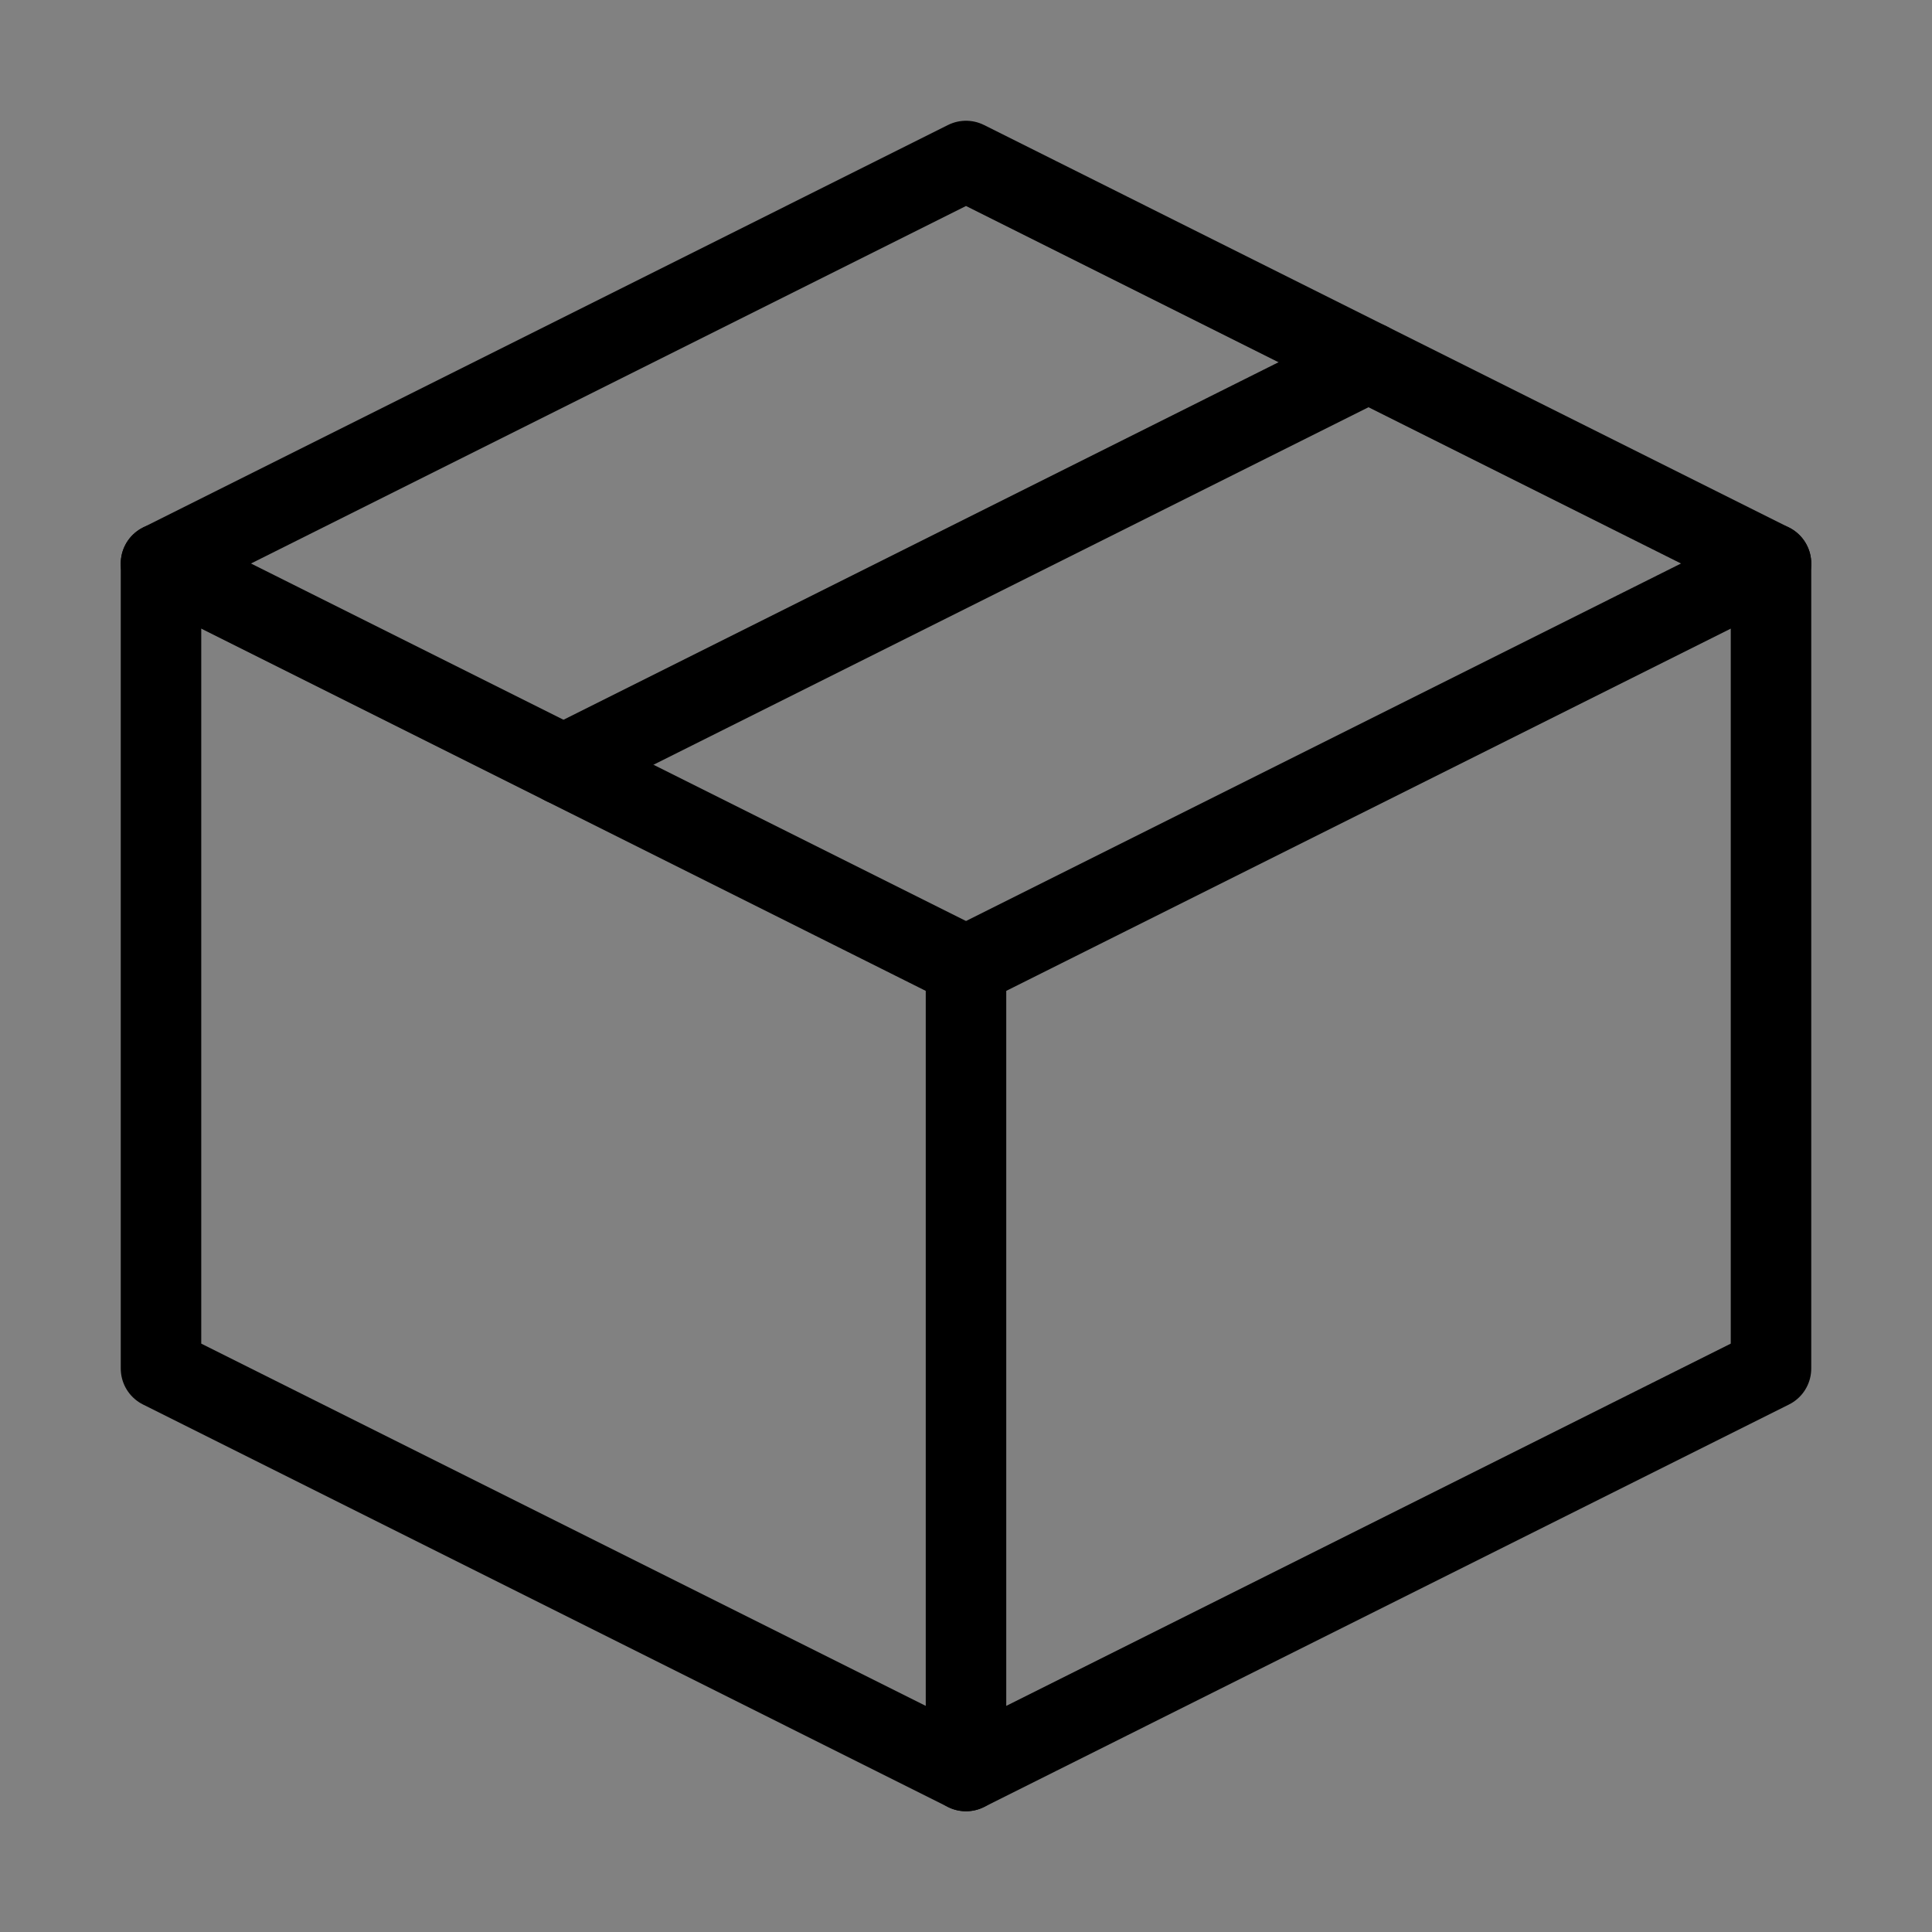
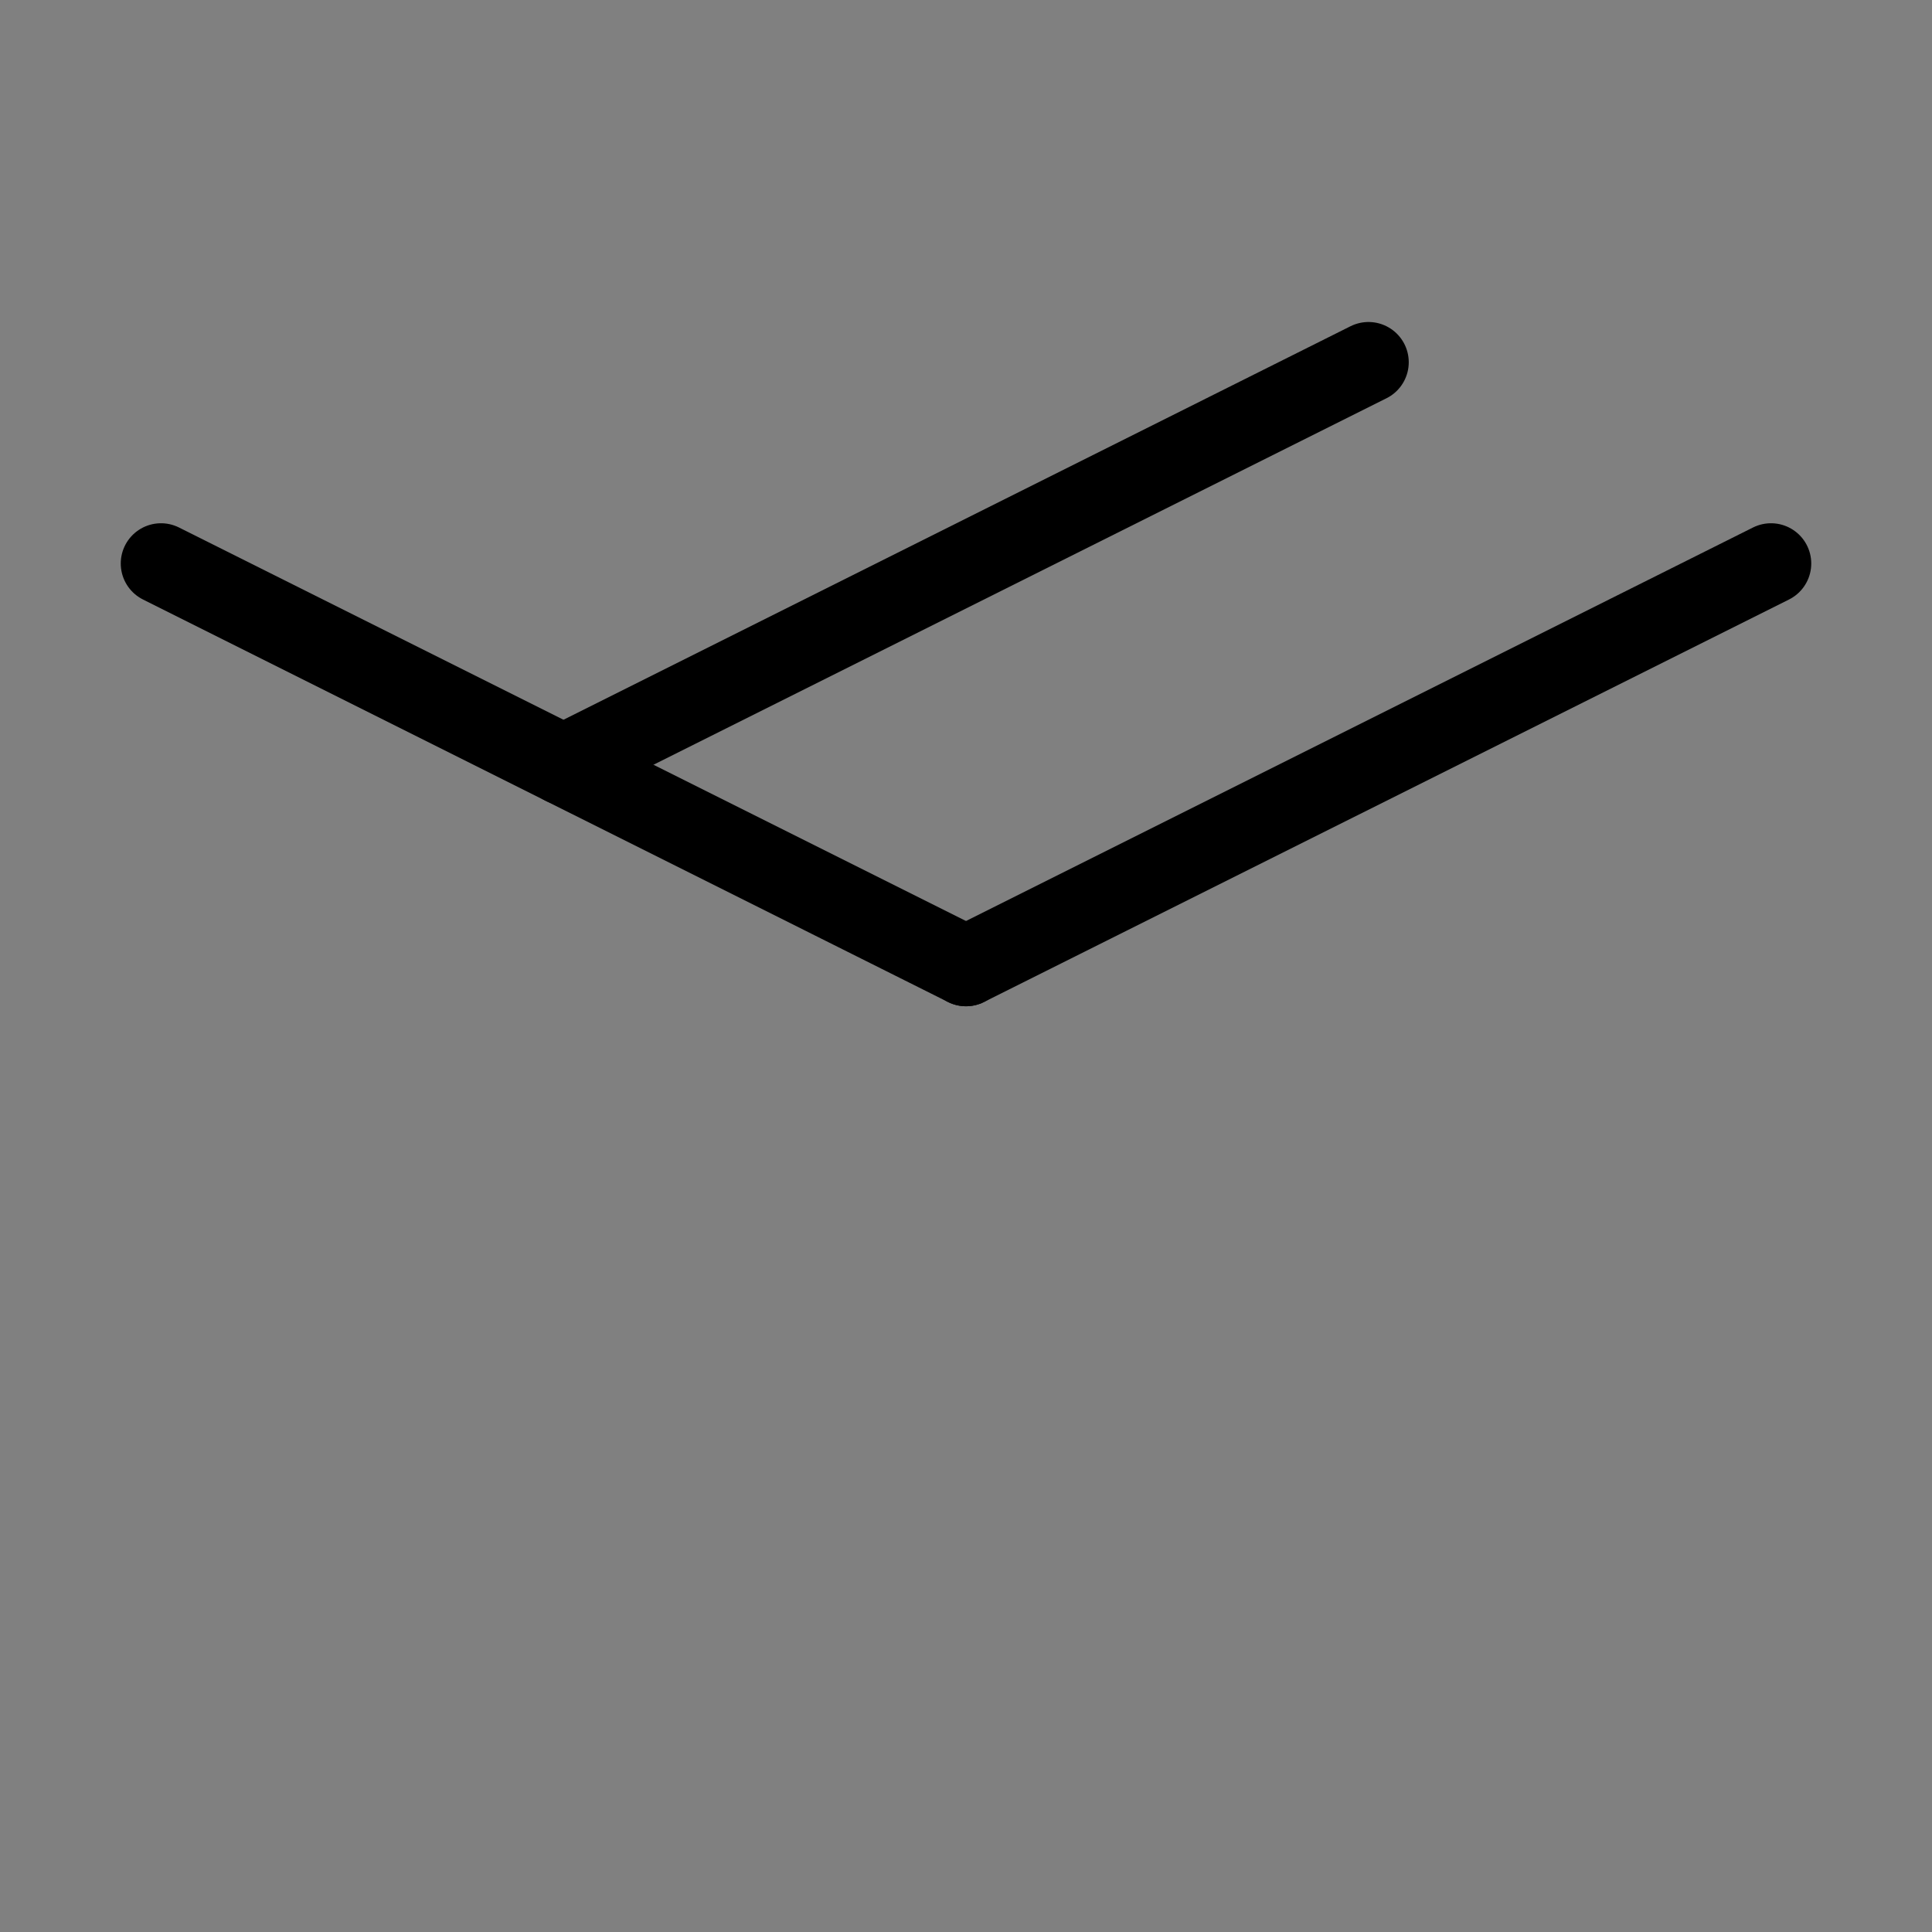
<svg xmlns="http://www.w3.org/2000/svg" viewBox="0 0 48 48" fill="none">
  <rect x="0" y="0" width="48" height="48" fill="#808080" stroke="none" />
-   <path d="M48 0H0V48H48V0Z" fill="white" fill-opacity="0.01" />
-   <path d="M44 14L24 4L4 14V34L24 44L44 34V14Z" stroke="currentColor" stroke-width="2" stroke-linejoin="round" />
  <path d="M4 14L24 24" stroke="currentColor" stroke-width="2" stroke-linecap="round" stroke-linejoin="round" />
-   <path d="M24 44V24" stroke="currentColor" stroke-width="2" stroke-linecap="round" stroke-linejoin="round" />
  <path d="M44 14L24 24" stroke="currentColor" stroke-width="2" stroke-linecap="round" stroke-linejoin="round" />
  <path d="M34 9L14 19" stroke="currentColor" stroke-width="2" stroke-linecap="round" stroke-linejoin="round" />
</svg>